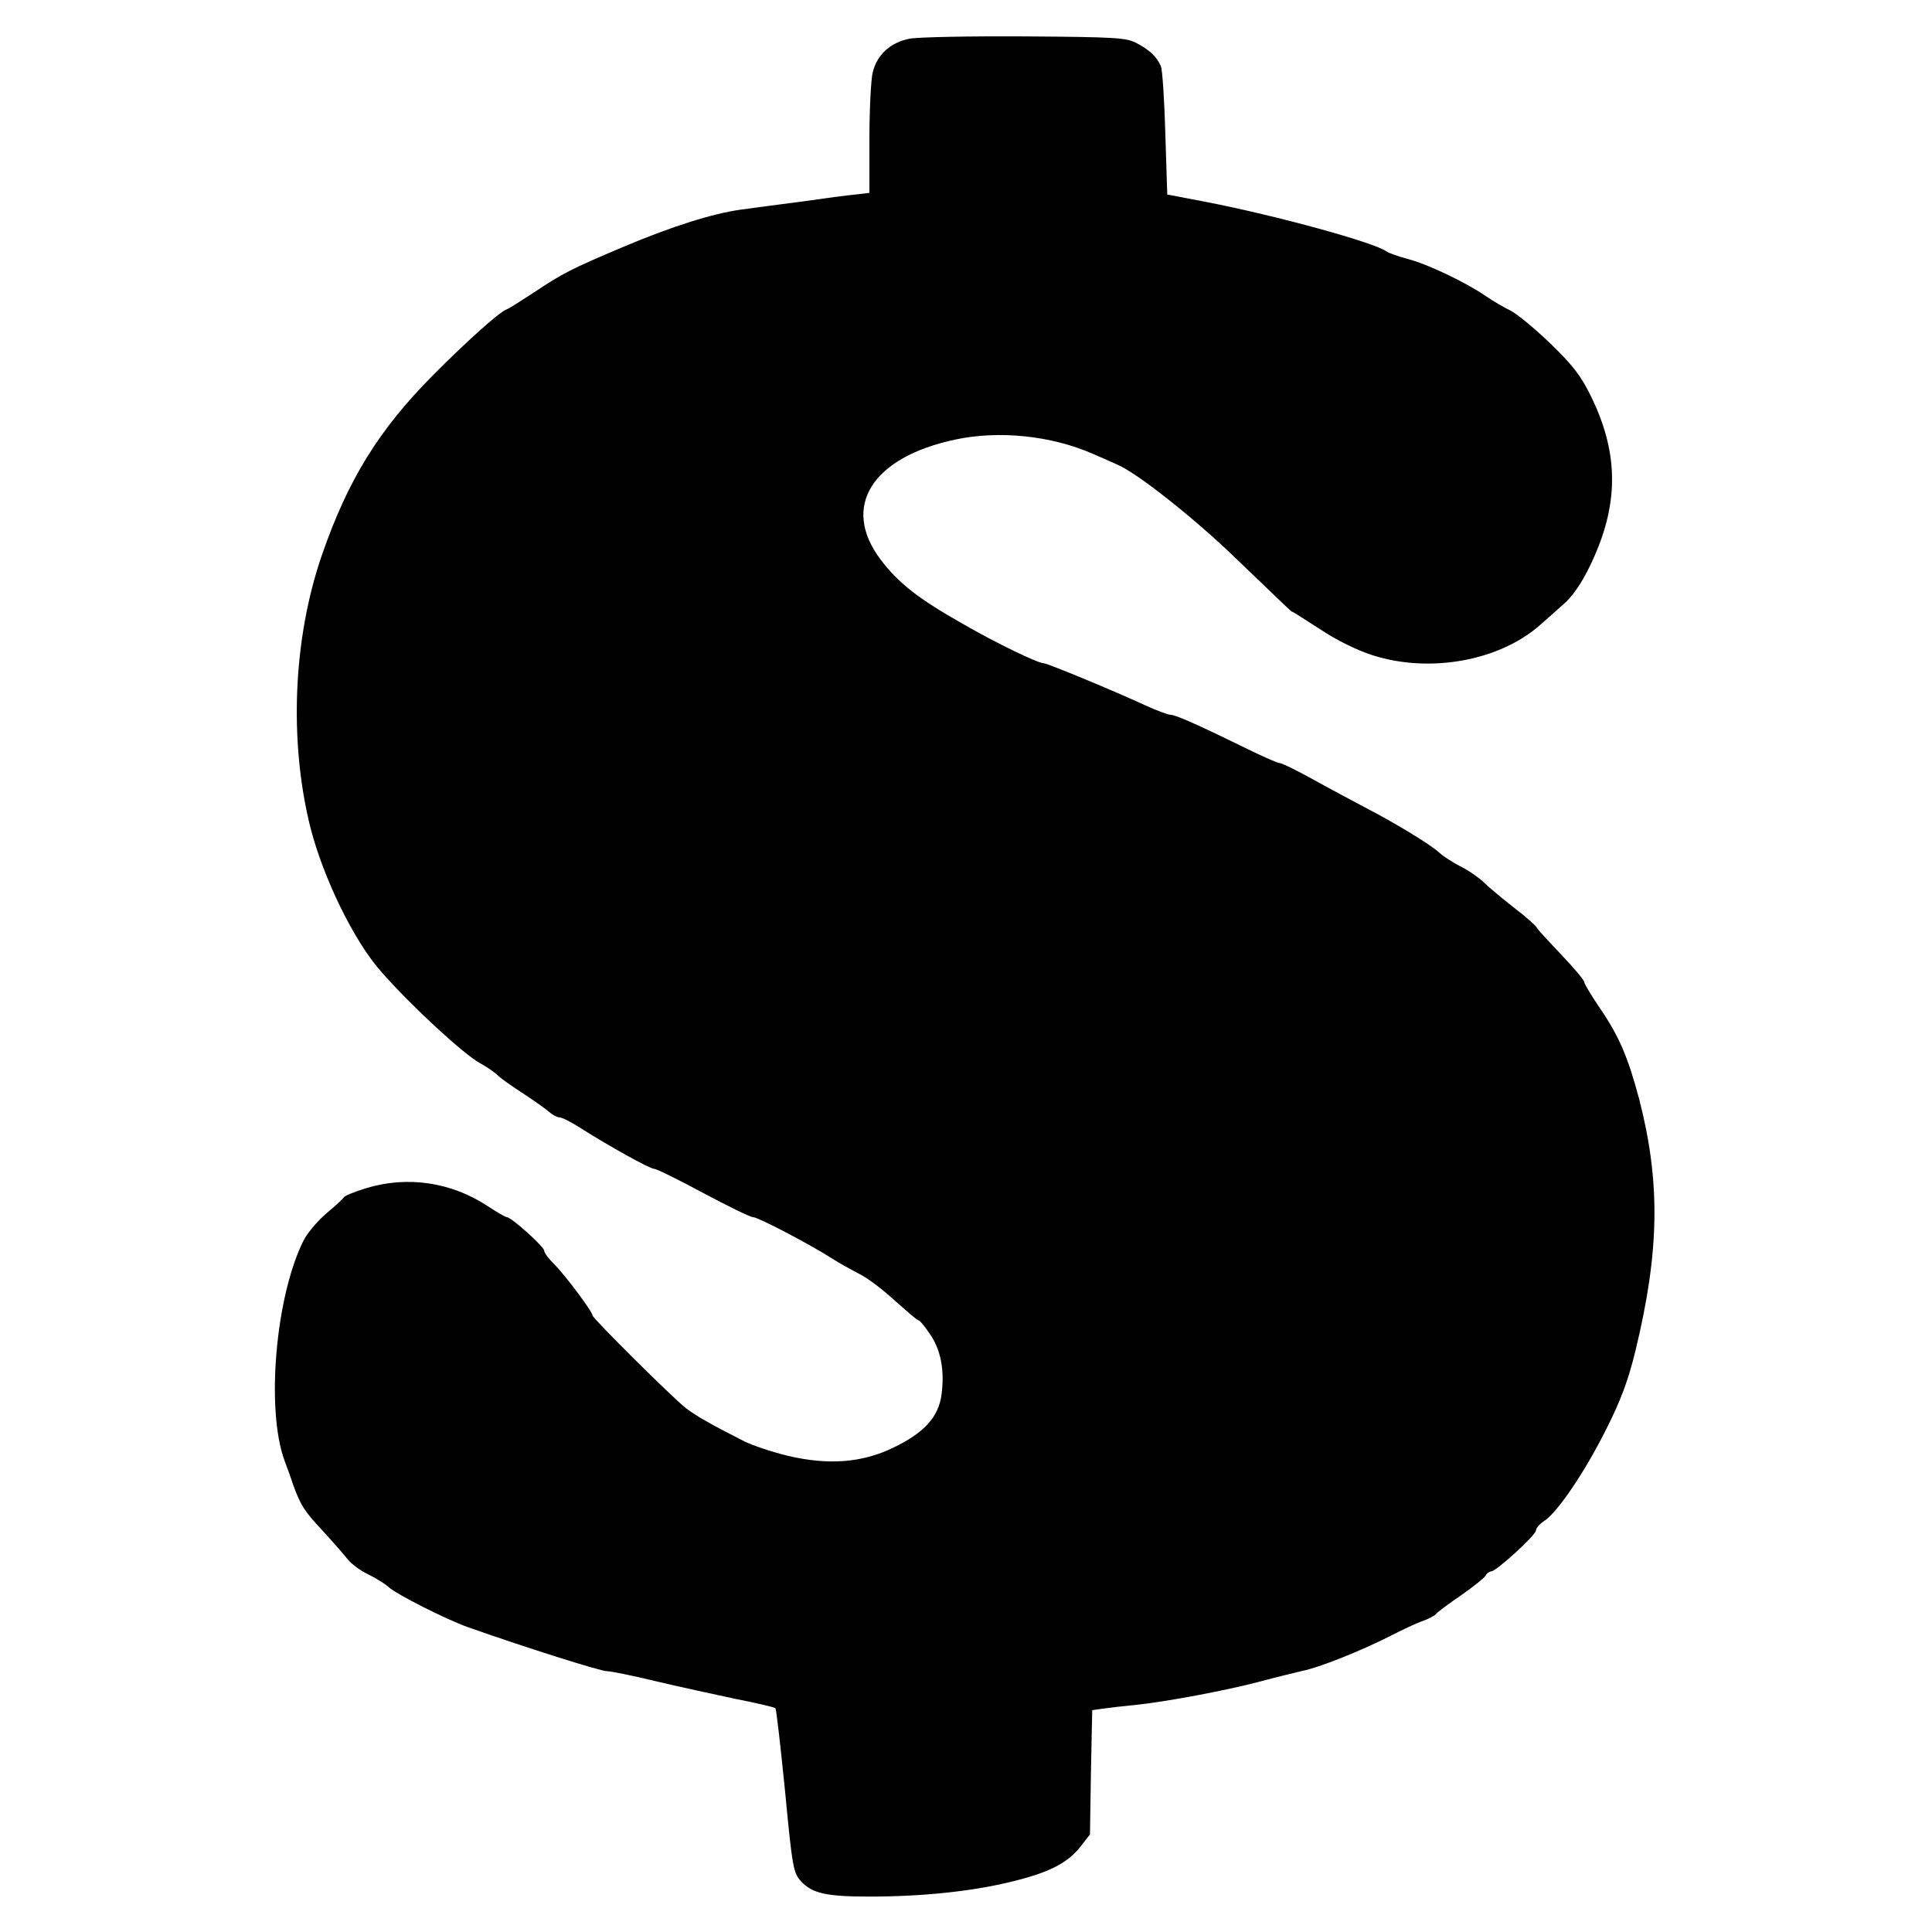
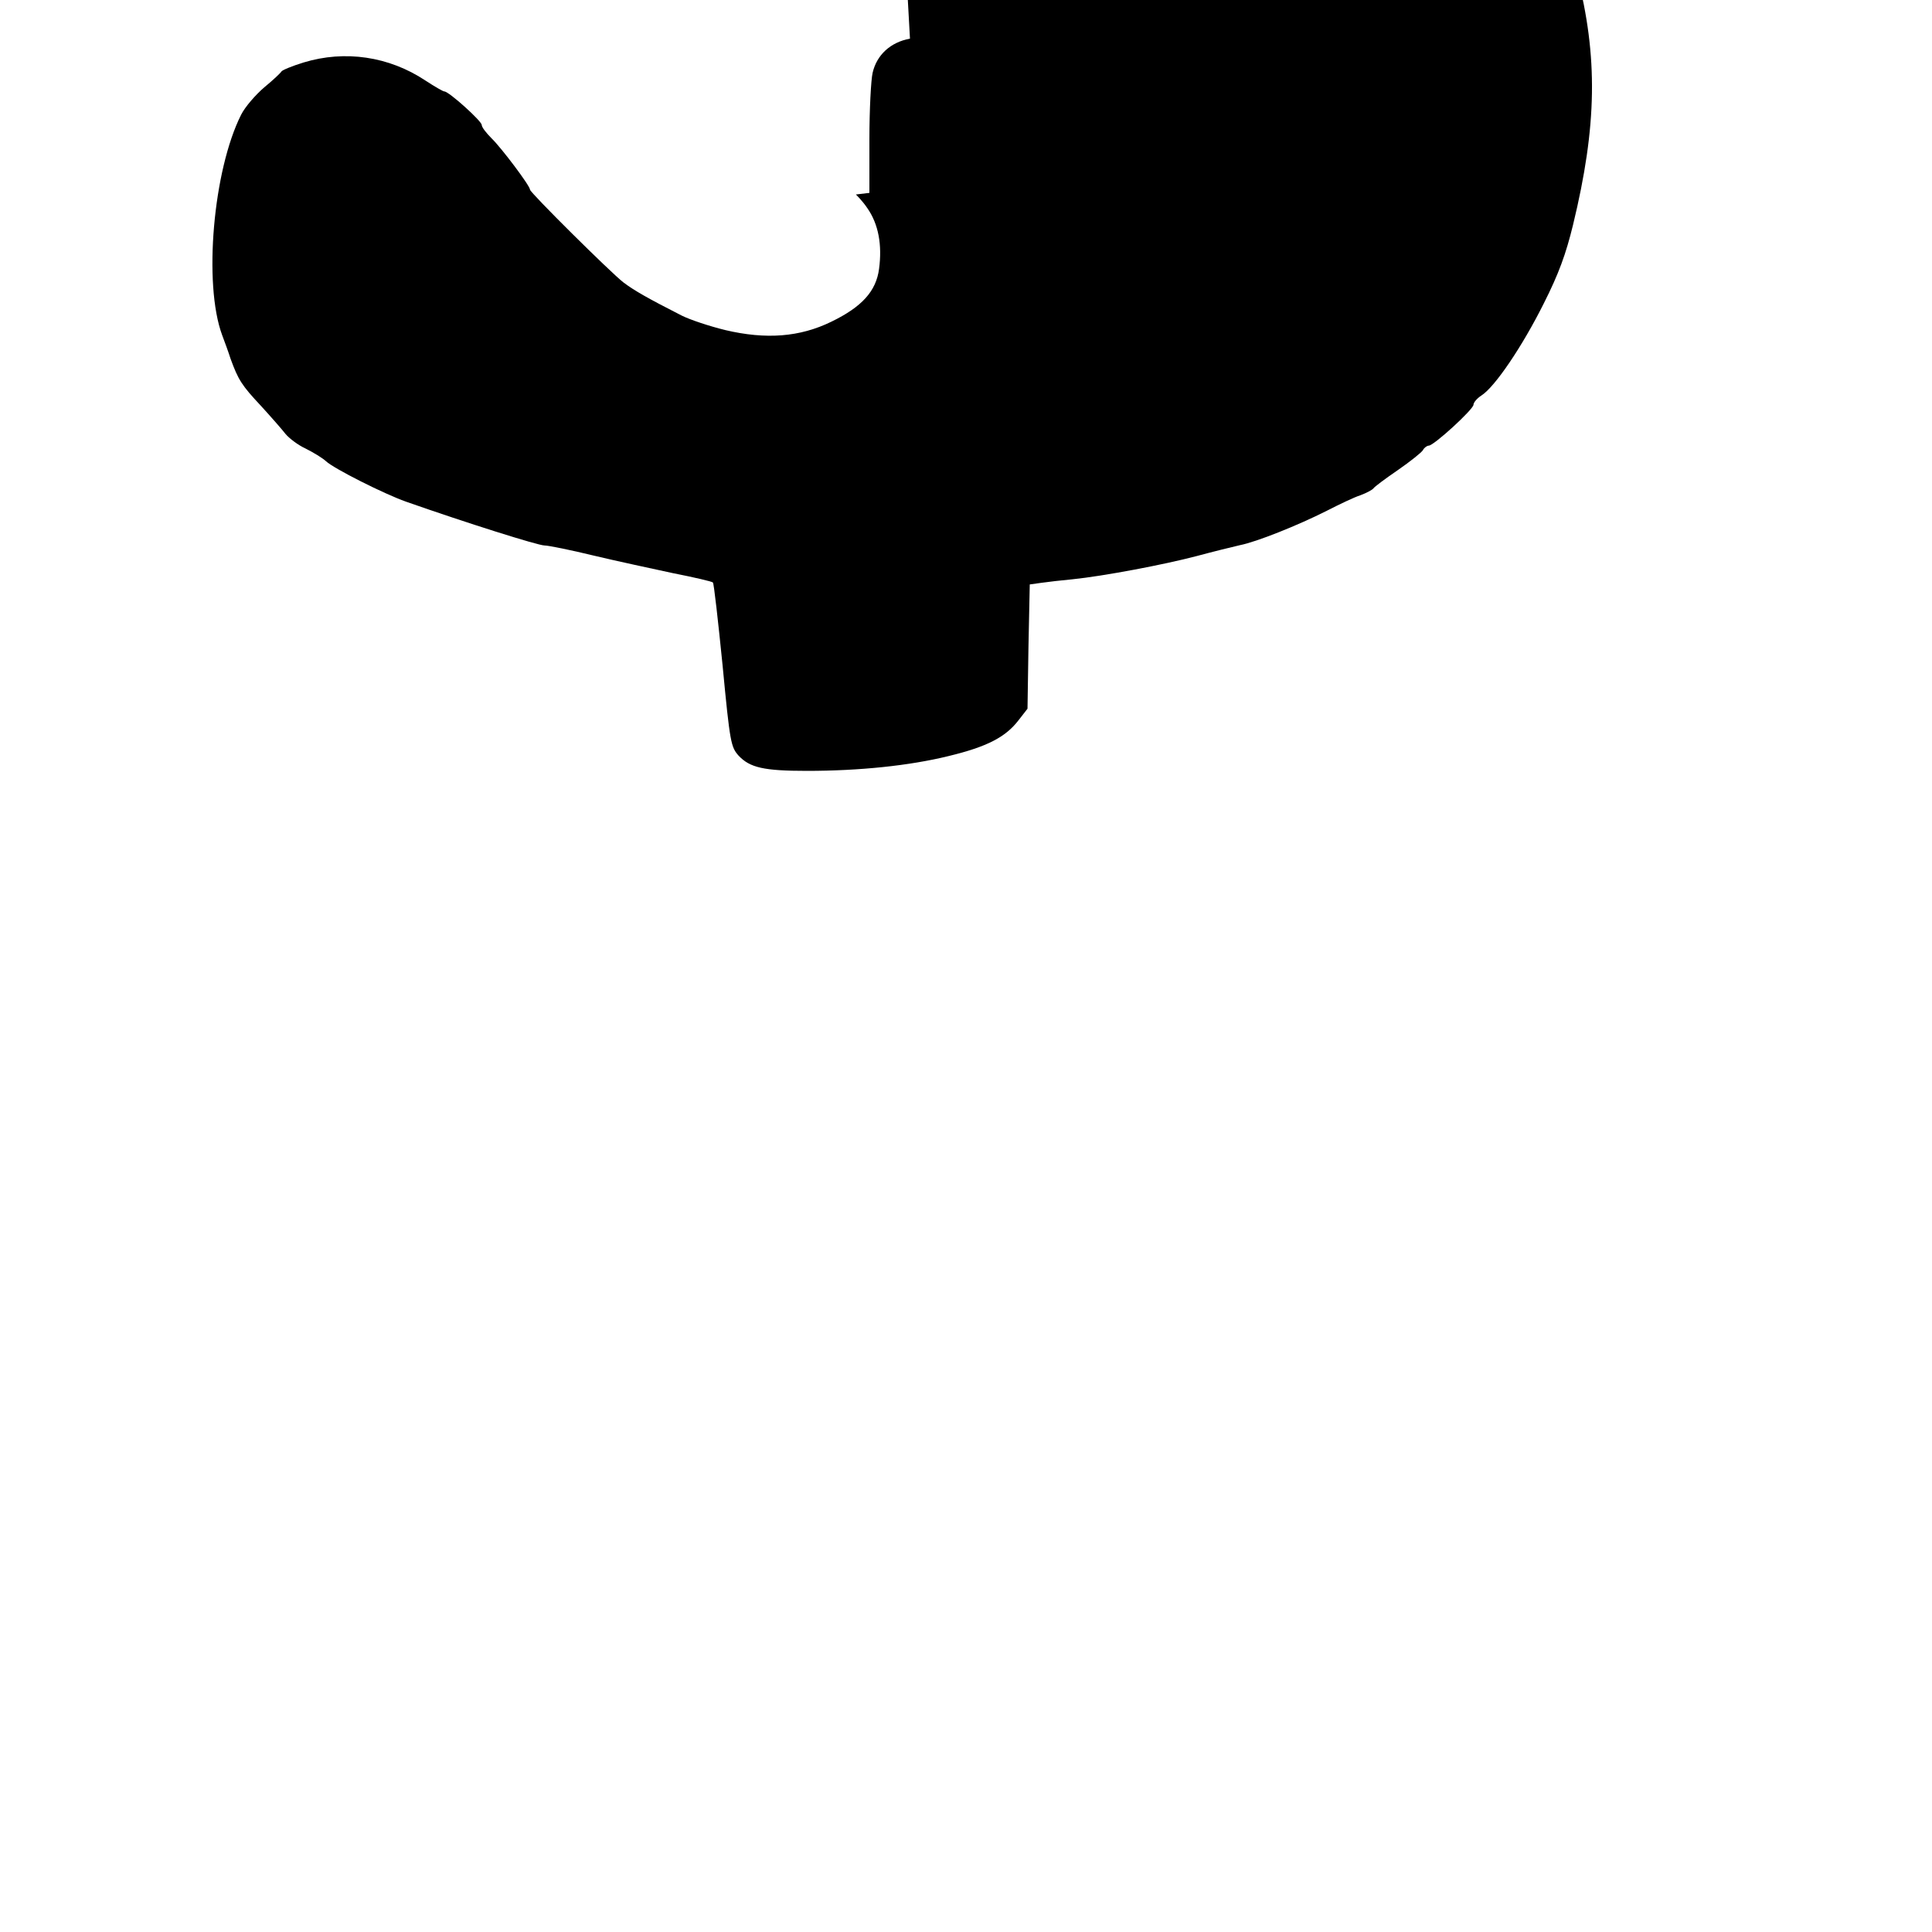
<svg xmlns="http://www.w3.org/2000/svg" version="1.0" viewBox="0 0 468 468">
  <g transform="translate(0 468) scale(.078 -.078)">
-     <path d="m2826 5880c-60-11-103-50-116-106-5-21-10-114-10-206v-167l-42-5c-24-2-99-12-168-22-69-9-154-20-189-25-87-12-212-51-366-116-161-68-188-82-278-142-40-26-77-50-84-52-21-7-125-100-228-204-168-169-264-324-345-558-90-260-103-578-36-847 41-159 136-354 221-449 93-106 255-255 306-283 17-9 41-25 53-36 11-11 48-37 81-58 33-22 69-47 79-56 11-10 26-18 33-18 8 0 38-15 67-34 87-55 214-126 228-126 7 0 76-34 152-75 77-41 146-75 155-75 15 0 176-84 246-129 22-14 60-35 85-48 25-12 74-50 110-83 36-32 68-60 72-60s20-19 36-43c34-49 46-113 36-188-9-69-53-118-148-164-98-48-203-56-330-26-49 12-109 32-135 45-106 54-148 78-181 103-40 31-290 279-290 288 0 12-89 130-119 159-17 17-31 35-31 42 0 12-102 104-116 104-4 0-30 15-59 34-113 75-250 95-378 56-36-11-67-24-69-28s-25-26-53-49c-27-23-60-61-72-85-87-172-118-526-59-685 8-21 20-54 26-73 24-66 35-83 94-146 32-35 67-75 77-88 11-13 38-34 62-45 24-12 52-29 63-39 24-23 181-102 249-126 188-66 410-136 430-136 12 0 81-14 151-31 71-17 183-41 248-55 66-13 122-26 124-29 3-2 16-118 30-257 23-242 26-254 50-281 35-37 78-47 212-47 163 0 318 16 440 46 120 29 177 59 217 111l28 36 3 193 4 193 36 5c21 3 64 8 97 11 97 10 282 45 385 72 52 14 113 29 135 34 51 10 179 61 270 107 39 20 85 42 104 48 19 7 37 17 40 21 3 5 38 31 76 57 39 27 74 55 78 62 4 8 13 14 18 14 16 0 139 113 139 127 0 7 11 20 25 29 42 27 127 153 193 285 47 93 69 154 91 244 75 309 78 523 12 780-35 132-63 198-125 288-25 37-46 72-46 77 0 6-33 45-72 86-40 42-74 79-76 84s-33 33-70 61c-37 29-79 64-94 79-15 14-47 37-72 49-25 13-54 32-65 42-26 25-140 94-231 141-41 22-115 61-165 89-49 27-94 49-100 49-7 0-52 20-101 44-151 74-223 106-238 106-8 0-43 13-78 29-102 47-305 131-316 131-18 0-145 61-251 122-138 78-201 127-256 200-124 164-28 318 232 373 136 29 298 12 426-44 23-10 58-25 77-34 62-26 241-168 369-292 169-162 171-165 175-165 1 0 41-25 87-55 51-34 115-65 162-80 179-57 396-17 522 96 17 15 49 43 71 63 27 23 56 65 82 119 90 186 91 345 4 524-32 66-56 97-128 167-49 47-105 93-124 102s-53 29-75 44c-64 44-184 101-244 116-30 8-60 19-65 23-35 27-339 111-561 154l-120 23-6 190c-3 104-9 198-14 209-13 29-35 50-75 71-32 17-63 19-345 21-170 1-332-2-359-7z" />
+     <path d="m2826 5880c-60-11-103-50-116-106-5-21-10-114-10-206v-167l-42-5s20-19 36-43c34-49 46-113 36-188-9-69-53-118-148-164-98-48-203-56-330-26-49 12-109 32-135 45-106 54-148 78-181 103-40 31-290 279-290 288 0 12-89 130-119 159-17 17-31 35-31 42 0 12-102 104-116 104-4 0-30 15-59 34-113 75-250 95-378 56-36-11-67-24-69-28s-25-26-53-49c-27-23-60-61-72-85-87-172-118-526-59-685 8-21 20-54 26-73 24-66 35-83 94-146 32-35 67-75 77-88 11-13 38-34 62-45 24-12 52-29 63-39 24-23 181-102 249-126 188-66 410-136 430-136 12 0 81-14 151-31 71-17 183-41 248-55 66-13 122-26 124-29 3-2 16-118 30-257 23-242 26-254 50-281 35-37 78-47 212-47 163 0 318 16 440 46 120 29 177 59 217 111l28 36 3 193 4 193 36 5c21 3 64 8 97 11 97 10 282 45 385 72 52 14 113 29 135 34 51 10 179 61 270 107 39 20 85 42 104 48 19 7 37 17 40 21 3 5 38 31 76 57 39 27 74 55 78 62 4 8 13 14 18 14 16 0 139 113 139 127 0 7 11 20 25 29 42 27 127 153 193 285 47 93 69 154 91 244 75 309 78 523 12 780-35 132-63 198-125 288-25 37-46 72-46 77 0 6-33 45-72 86-40 42-74 79-76 84s-33 33-70 61c-37 29-79 64-94 79-15 14-47 37-72 49-25 13-54 32-65 42-26 25-140 94-231 141-41 22-115 61-165 89-49 27-94 49-100 49-7 0-52 20-101 44-151 74-223 106-238 106-8 0-43 13-78 29-102 47-305 131-316 131-18 0-145 61-251 122-138 78-201 127-256 200-124 164-28 318 232 373 136 29 298 12 426-44 23-10 58-25 77-34 62-26 241-168 369-292 169-162 171-165 175-165 1 0 41-25 87-55 51-34 115-65 162-80 179-57 396-17 522 96 17 15 49 43 71 63 27 23 56 65 82 119 90 186 91 345 4 524-32 66-56 97-128 167-49 47-105 93-124 102s-53 29-75 44c-64 44-184 101-244 116-30 8-60 19-65 23-35 27-339 111-561 154l-120 23-6 190c-3 104-9 198-14 209-13 29-35 50-75 71-32 17-63 19-345 21-170 1-332-2-359-7z" />
  </g>
</svg>